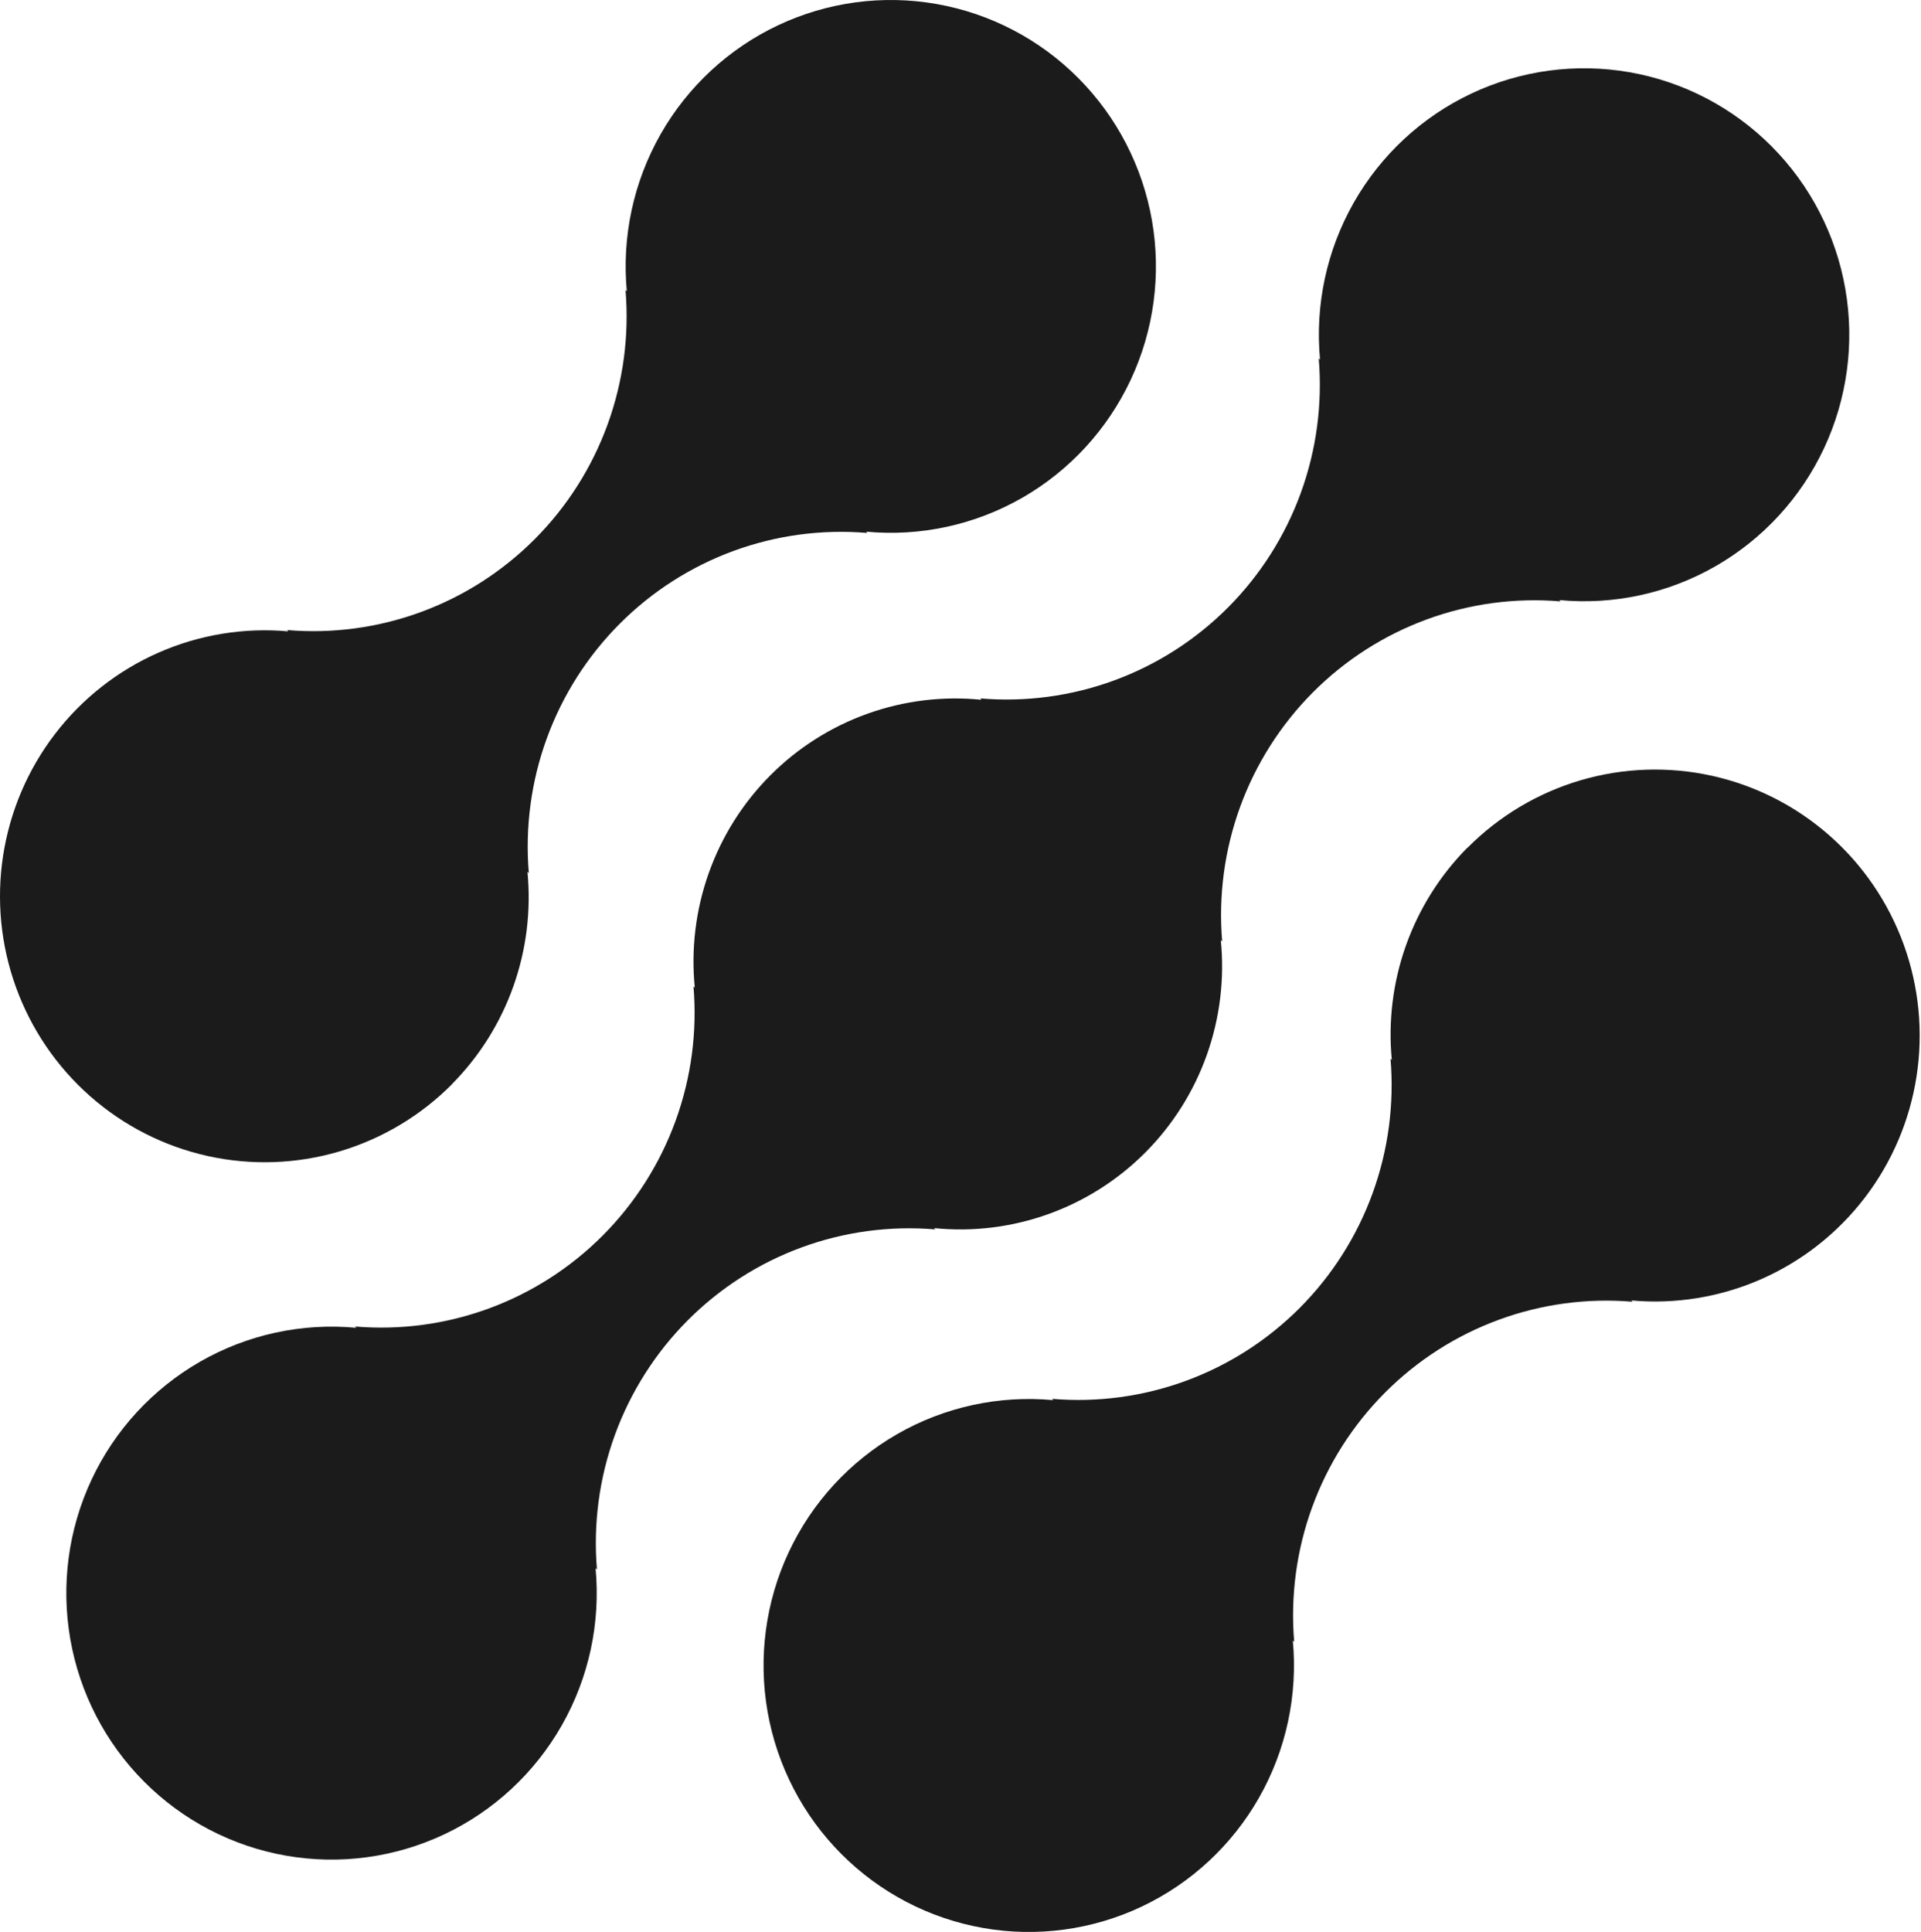
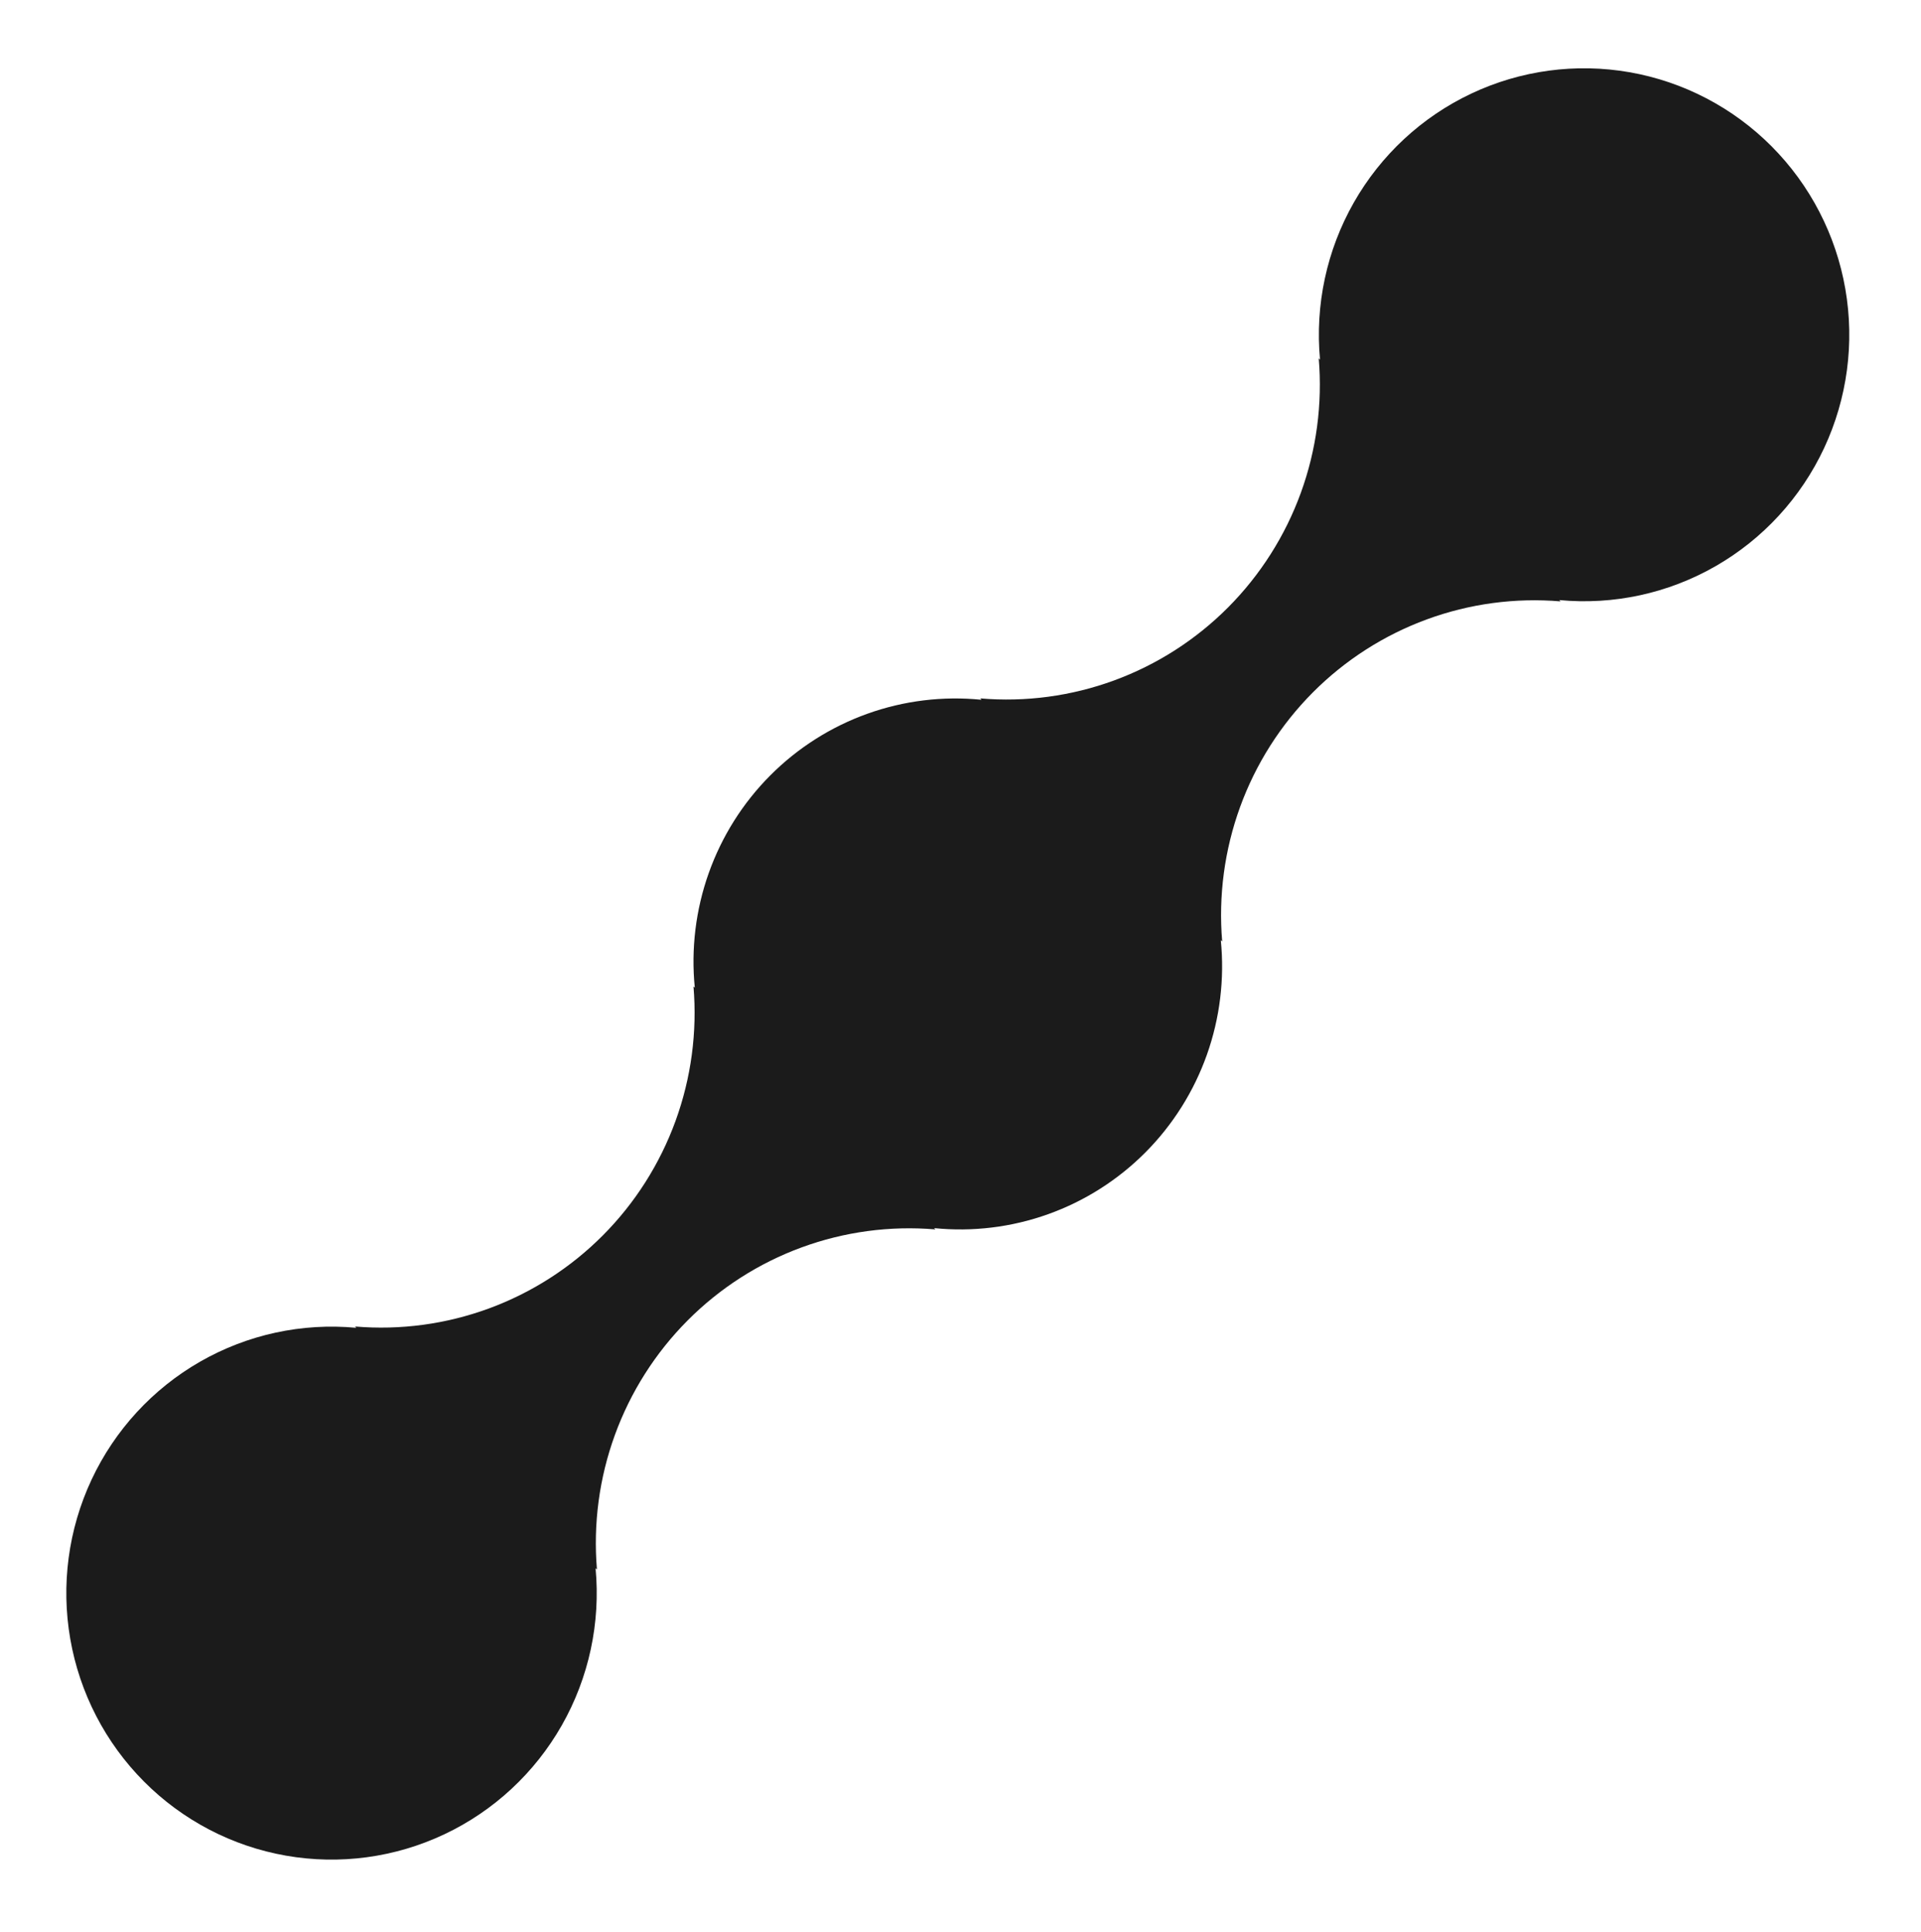
<svg xmlns="http://www.w3.org/2000/svg" width="1074" height="1080" viewBox="0 0 1074 1080" fill="none">
-   <path d="M820.31 473.948C805.031 489.391 793.332 508.031 786.044 528.533C778.755 549.039 776.058 570.907 778.142 592.58L777.417 591.851C779.561 617.363 776.135 643.034 767.383 667.08C758.631 691.123 744.763 712.957 726.747 731.062C708.726 749.163 686.993 763.1 663.059 771.889C639.129 780.682 613.574 784.125 588.185 781.97L588.91 782.699C558.538 779.86 528.033 786.498 501.551 801.715C475.073 816.932 453.908 839.982 440.948 867.726C427.987 895.47 423.855 926.552 429.12 956.742C434.389 986.929 448.793 1014.75 470.372 1036.41C491.952 1058.07 519.656 1072.52 549.705 1077.78C579.759 1083.05 610.692 1078.87 638.295 1065.82C665.897 1052.77 688.82 1031.49 703.941 1004.87C719.063 978.253 725.646 947.601 722.792 917.086L723.558 917.815C721.413 892.307 724.836 866.632 733.588 842.586C742.34 818.544 756.212 796.709 774.228 778.604C792.248 760.503 813.981 746.566 837.911 737.777C861.845 728.984 887.396 725.542 912.79 727.696L912.024 726.967C936.833 729.207 961.807 725.12 984.628 715.084C1007.45 705.047 1027.38 689.385 1042.57 669.551C1057.76 649.717 1067.72 626.347 1071.53 601.616C1075.34 576.881 1072.87 551.583 1064.36 528.059C1055.84 504.539 1041.56 483.559 1022.82 467.062C1004.09 450.566 981.512 439.087 957.187 433.692C932.862 428.297 907.573 429.156 883.667 436.191C859.761 443.231 838.012 456.216 820.431 473.948H820.31Z" fill="#1B1B1B" />
  <path d="M522.973 687.262L522.207 686.533C543.787 688.716 565.581 686.055 586.016 678.74C606.446 671.425 625.007 659.643 640.35 644.24C655.689 628.837 667.437 610.198 674.73 589.675C682.026 569.152 684.691 547.261 682.534 525.576L683.3 526.305C681.155 500.792 684.582 475.121 693.33 451.075C702.082 427.033 715.954 405.198 733.97 387.093C751.99 368.993 773.724 355.056 797.654 346.267C821.588 337.472 847.138 334.032 872.532 336.185L871.766 335.456C902.142 338.324 932.656 331.704 959.15 316.505C985.648 301.306 1006.83 278.266 1019.81 250.526C1032.79 222.788 1036.94 191.701 1031.69 161.506C1026.44 131.311 1012.05 103.478 990.473 81.804C968.902 60.13 941.198 45.668 911.144 40.394C881.091 35.12 850.15 39.288 822.539 52.33C794.928 65.373 771.998 86.655 756.868 113.273C741.739 139.892 735.151 170.551 738.006 201.069L737.28 200.299C739.429 225.811 736.01 251.488 727.262 275.535C718.514 299.582 704.642 321.421 686.626 339.527C668.606 357.627 646.869 371.564 622.935 380.354C598.997 389.143 573.442 392.577 548.048 390.418L548.774 391.188C527.194 389.005 505.397 391.666 484.966 398.981C464.535 406.291 445.974 418.078 430.631 433.481C415.288 448.884 403.544 467.523 396.248 488.046C388.955 508.568 386.29 530.46 388.447 552.145L387.721 551.416C389.858 576.925 386.427 602.595 377.675 626.638C368.919 650.676 355.051 672.511 337.035 690.611C319.017 708.712 297.287 722.645 273.358 731.442C249.43 740.235 223.879 743.682 198.489 741.535L199.215 742.264C168.84 739.397 138.323 746.015 111.829 761.216C85.335 776.416 64.152 799.454 51.171 827.194C38.189 854.935 34.04 886.02 39.29 916.215C44.54 946.41 58.934 974.243 80.507 995.916C102.08 1017.59 129.783 1032.05 159.837 1037.33C189.891 1042.6 220.833 1038.43 248.442 1025.39C276.051 1012.35 298.985 991.068 314.113 964.449C329.242 937.827 335.83 907.171 332.975 876.652L333.741 877.381C331.597 851.868 335.023 826.198 343.775 802.152C352.523 778.109 366.395 756.274 384.412 738.17C402.432 720.069 424.165 706.132 448.095 697.343C472.029 688.55 497.58 685.107 522.973 687.262Z" fill="#1B1B1B" />
-   <path d="M252.762 605.958C268.042 590.518 279.74 571.879 287.022 551.373C294.304 530.866 296.991 508.995 294.89 487.326L295.655 488.055C293.51 462.538 296.935 436.856 305.692 412.805C314.448 388.755 328.326 366.916 346.354 348.811C364.382 330.707 386.123 316.775 410.065 307.988C434.008 299.2 459.57 295.77 484.968 297.936L484.202 297.207C514.566 300.065 545.071 293.443 571.553 278.245C598.035 263.047 619.204 240.012 632.181 212.282C645.154 184.552 649.298 153.476 644.049 123.292C638.8 93.109 624.408 65.287 602.845 43.62C581.281 21.954 553.586 7.497 523.544 2.223C493.502 -3.051 462.57 1.113 434.971 14.148C407.368 27.182 384.442 48.453 369.316 75.059C354.187 101.665 347.595 132.312 350.442 162.819L349.716 162.09C351.861 187.601 348.434 213.274 339.682 237.318C330.93 261.362 317.063 283.197 299.044 301.3C281.026 319.403 259.292 333.338 235.361 342.128C211.429 350.921 185.876 354.364 160.484 352.209L161.21 352.938C136.4 350.703 111.429 354.797 88.612 364.838C65.796 374.879 45.871 390.545 30.684 410.383C15.498 430.217 5.541 453.587 1.736 478.318C-2.068 503.053 0.403 528.351 8.92 551.867C17.437 575.387 31.725 596.363 50.46 612.856C69.195 629.352 91.77 640.827 116.095 646.222C140.419 651.613 165.705 650.75 189.609 643.714C213.514 636.675 235.263 623.69 252.842 605.958H252.762Z" fill="#1B1B1B" />
</svg>